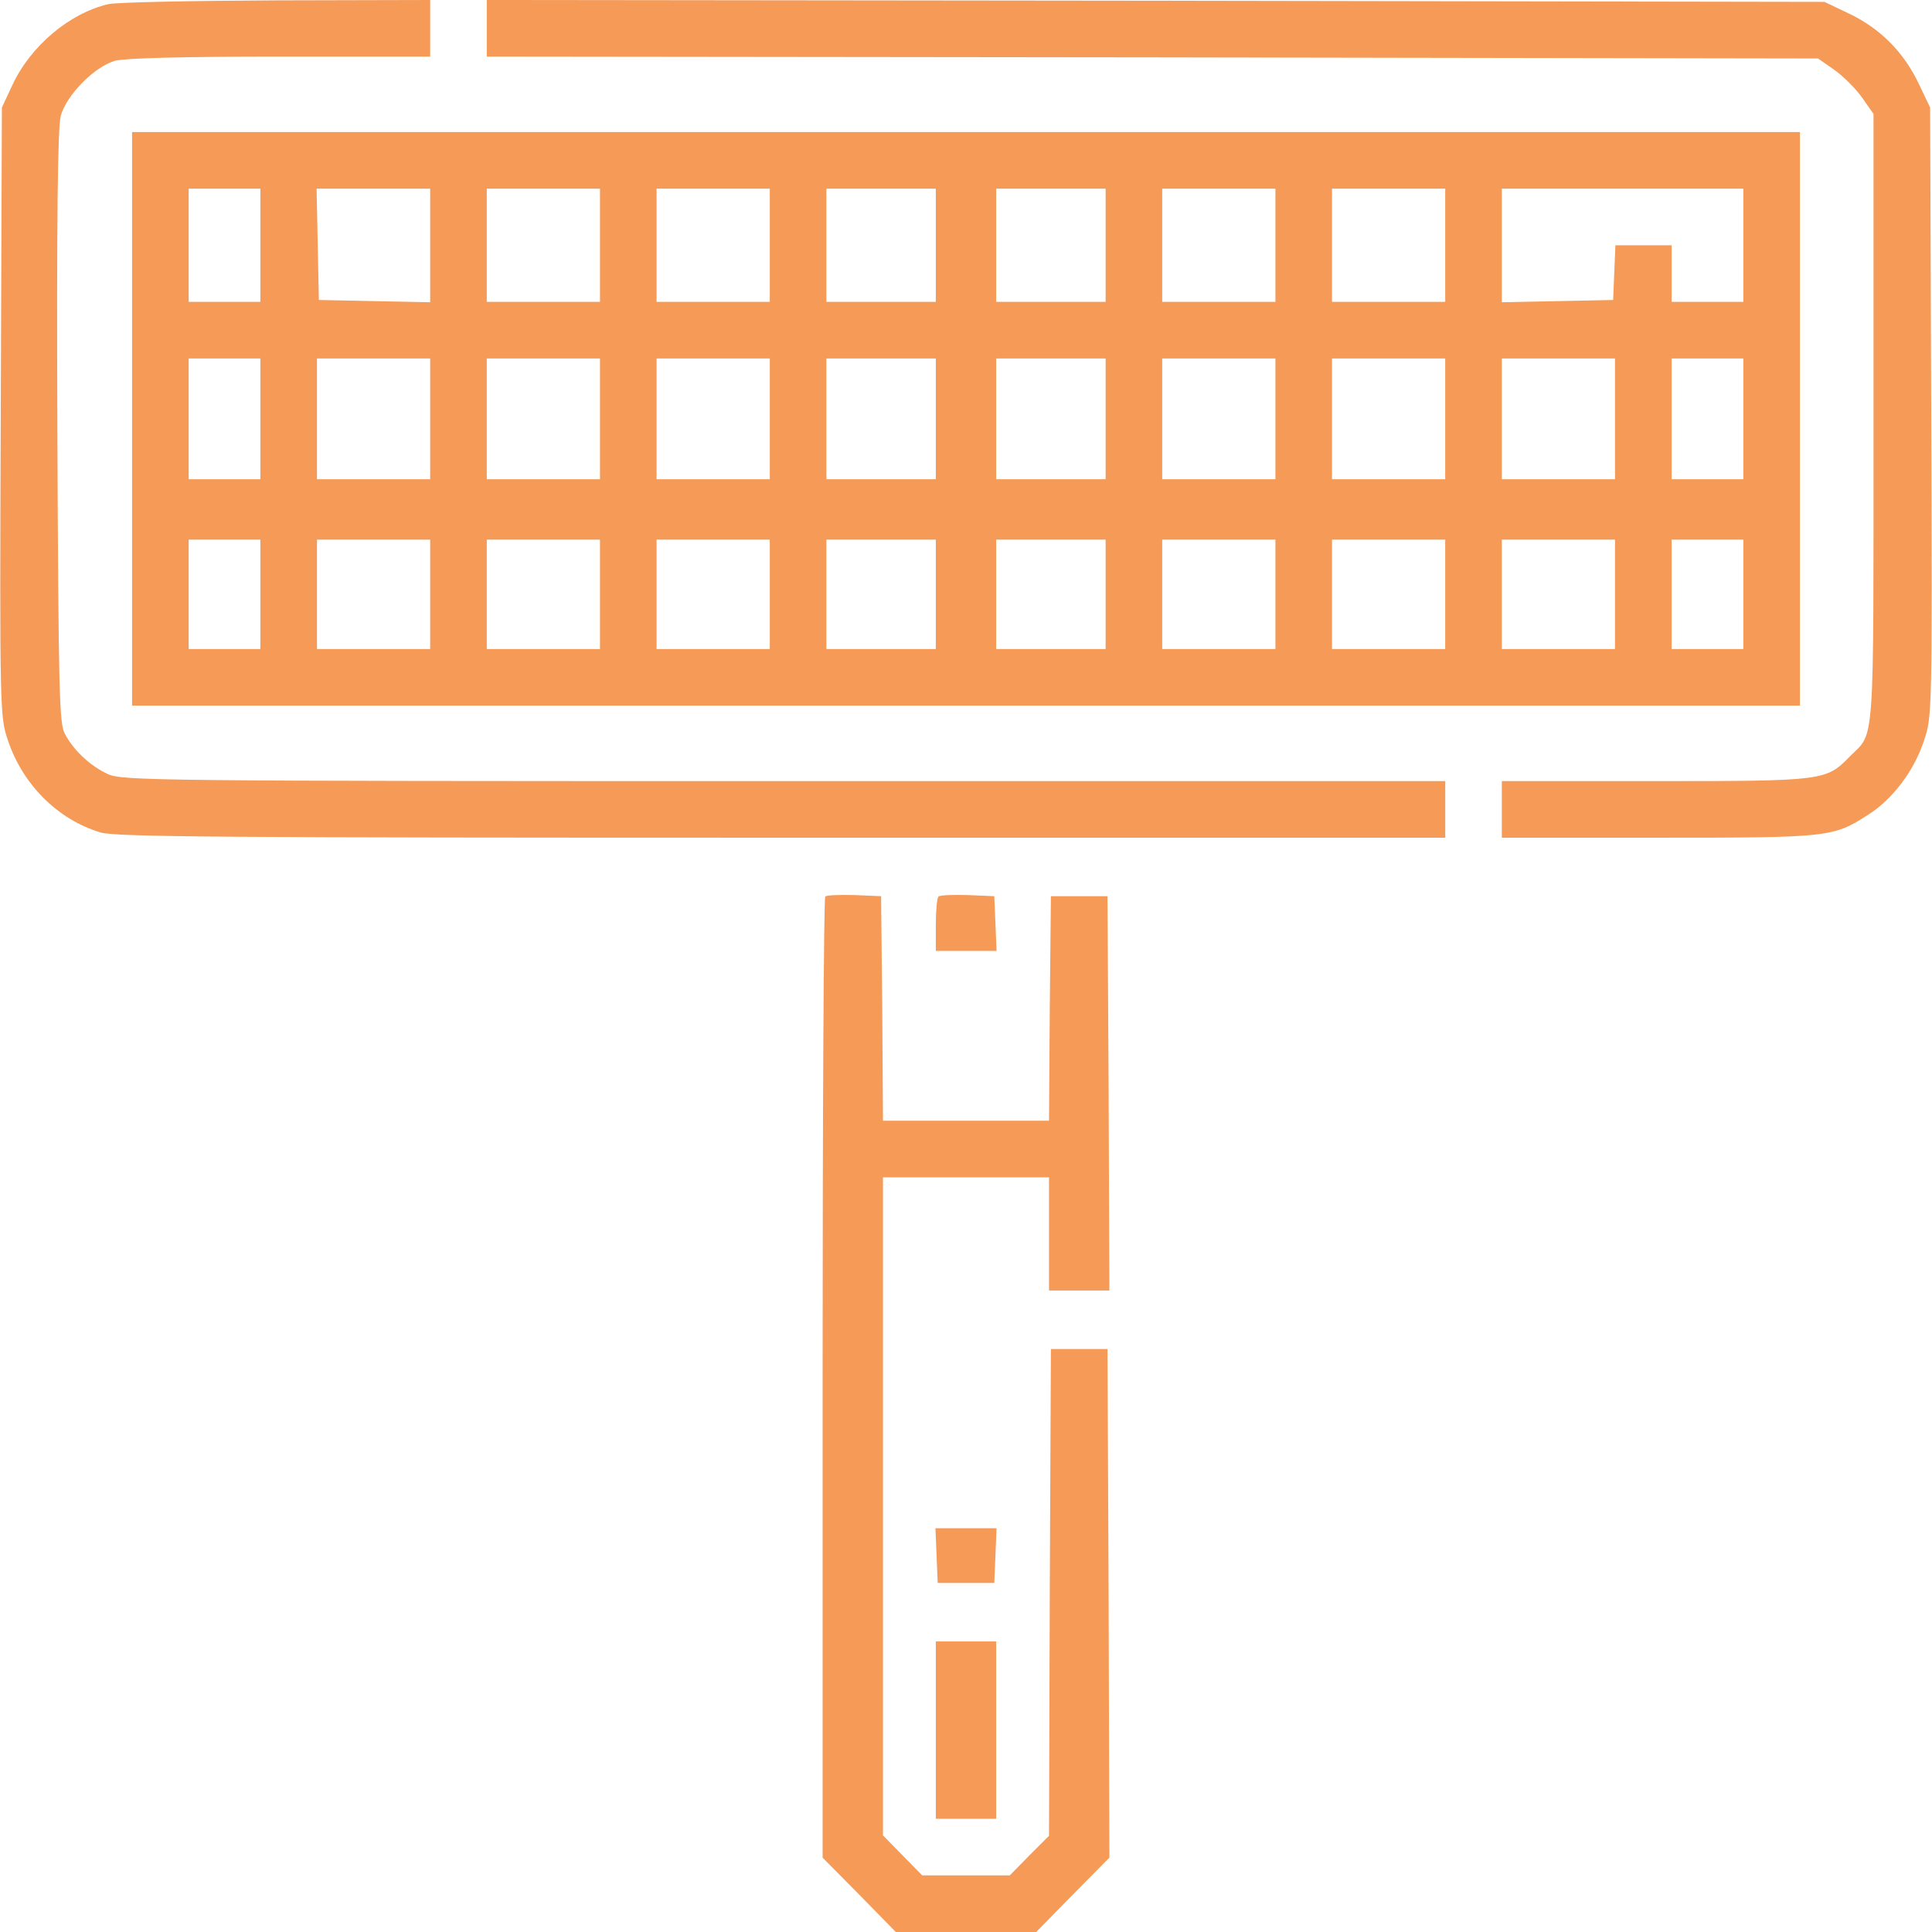
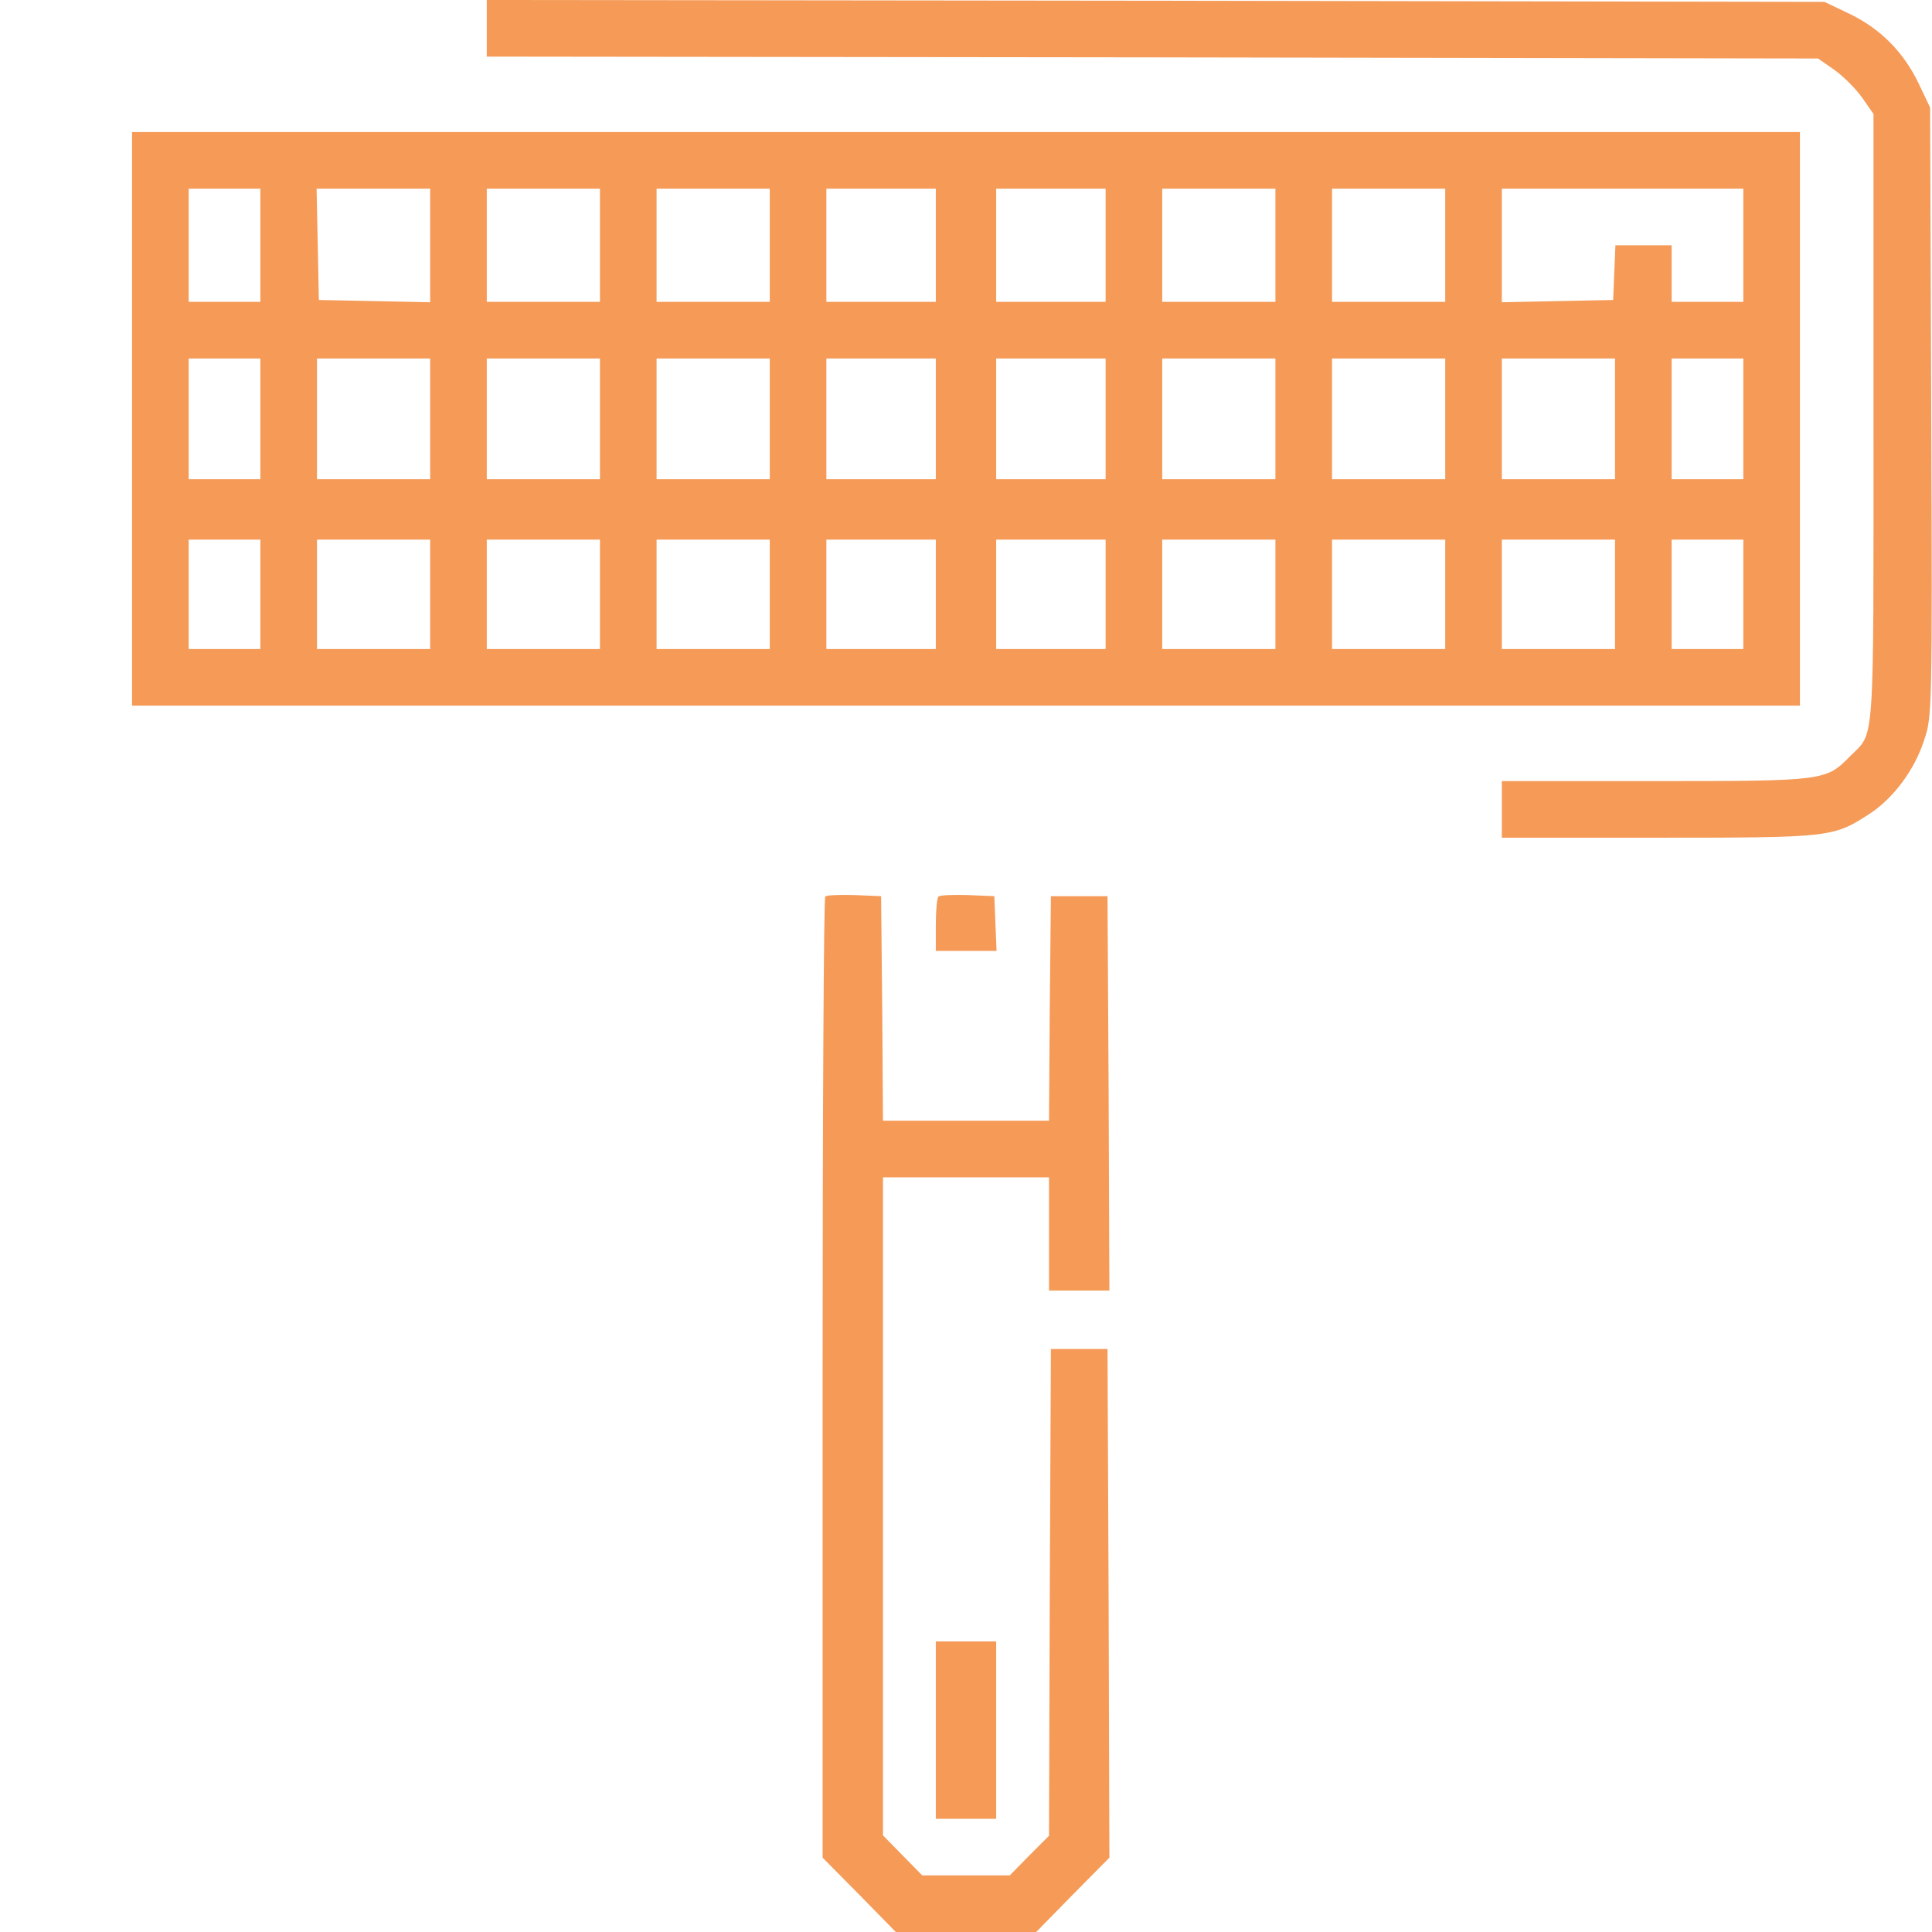
<svg xmlns="http://www.w3.org/2000/svg" version="1.0" width="512pt" height="512pt" viewBox="0 0 512 512" preserveAspectRatio="xMidYMid meet">
  <g transform="translate(0,512) scale(0.1,-0.1)" fill="#f59a57" stroke="none">
-     <path d="M287 5109 c-103 -24 -206 -111 -254 -214 l-28 -60 -3 -807 c-3 -798 -2 -808 19 -870 39 -117 132 -210 245 -244 40 -12 323 -14 1806 -14 l1758 0 0 75 0 75 -1752 0 c-1679 0 -1755 1 -1793 19 -45 21 -89 61 -113 106 -15 27 -17 106 -20 813 -2 558 1 795 9 825 15 55 90 131 144 146 26 7 178 11 438 11 l397 0 0 75 0 75 -407 -1 c-225 -1 -425 -5 -446 -10z" />
    <path d="M1290 5045 l0 -75 1764 -2 1764 -3 43 -30 c24 -17 57 -50 74 -74 l30 -43 0 -806 c0 -889 4 -830 -62 -896 -64 -65 -66 -66 -515 -66 l-408 0 0 -75 0 -75 413 0 c455 0 465 1 558 61 65 41 122 117 148 197 21 62 22 72 19 870 l-3 807 -31 65 c-40 83 -102 145 -184 184 l-65 31 -1772 3 -1773 2 0 -75z" />
    <path d="M350 4010 l0 -760 2210 0 2210 0 0 760 0 760 -2210 0 -2210 0 0 -760z m340 460 l0 -150 -95 0 -95 0 0 150 0 150 95 0 95 0 0 -150z m450 0 l0 -151 -147 3 -148 3 -3 148 -3 147 151 0 150 0 0 -150z m450 0 l0 -150 -150 0 -150 0 0 150 0 150 150 0 150 0 0 -150z m450 0 l0 -150 -150 0 -150 0 0 150 0 150 150 0 150 0 0 -150z m440 0 l0 -150 -145 0 -145 0 0 150 0 150 145 0 145 0 0 -150z m450 0 l0 -150 -145 0 -145 0 0 150 0 150 145 0 145 0 0 -150z m450 0 l0 -150 -150 0 -150 0 0 150 0 150 150 0 150 0 0 -150z m450 0 l0 -150 -150 0 -150 0 0 150 0 150 150 0 150 0 0 -150z m790 0 l0 -150 -95 0 -95 0 0 75 0 75 -75 0 -74 0 -3 -72 -3 -73 -147 -3 -148 -3 0 151 0 150 320 0 320 0 0 -150z m-3930 -460 l0 -160 -95 0 -95 0 0 160 0 160 95 0 95 0 0 -160z m450 0 l0 -160 -150 0 -150 0 0 160 0 160 150 0 150 0 0 -160z m450 0 l0 -160 -150 0 -150 0 0 160 0 160 150 0 150 0 0 -160z m450 0 l0 -160 -150 0 -150 0 0 160 0 160 150 0 150 0 0 -160z m440 0 l0 -160 -145 0 -145 0 0 160 0 160 145 0 145 0 0 -160z m450 0 l0 -160 -145 0 -145 0 0 160 0 160 145 0 145 0 0 -160z m450 0 l0 -160 -150 0 -150 0 0 160 0 160 150 0 150 0 0 -160z m450 0 l0 -160 -150 0 -150 0 0 160 0 160 150 0 150 0 0 -160z m450 0 l0 -160 -150 0 -150 0 0 160 0 160 150 0 150 0 0 -160z m340 0 l0 -160 -95 0 -95 0 0 160 0 160 95 0 95 0 0 -160z m-3930 -465 l0 -145 -95 0 -95 0 0 145 0 145 95 0 95 0 0 -145z m450 0 l0 -145 -150 0 -150 0 0 145 0 145 150 0 150 0 0 -145z m450 0 l0 -145 -150 0 -150 0 0 145 0 145 150 0 150 0 0 -145z m450 0 l0 -145 -150 0 -150 0 0 145 0 145 150 0 150 0 0 -145z m440 0 l0 -145 -145 0 -145 0 0 145 0 145 145 0 145 0 0 -145z m450 0 l0 -145 -145 0 -145 0 0 145 0 145 145 0 145 0 0 -145z m450 0 l0 -145 -150 0 -150 0 0 145 0 145 150 0 150 0 0 -145z m450 0 l0 -145 -150 0 -150 0 0 145 0 145 150 0 150 0 0 -145z m450 0 l0 -145 -150 0 -150 0 0 145 0 145 150 0 150 0 0 -145z m340 0 l0 -145 -95 0 -95 0 0 145 0 145 95 0 95 0 0 -145z" />
    <path d="M2187 2744 c-4 -4 -7 -579 -7 -1277 l0 -1270 97 -98 97 -99 186 0 186 0 97 99 97 98 -2 674 -3 674 -75 0 -75 0 -3 -645 -2 -645 -52 -52 -52 -53 -116 0 -116 0 -52 53 -52 53 0 872 0 872 220 0 220 0 0 -150 0 -150 80 0 80 0 -2 523 -3 522 -75 0 -75 0 -3 -297 -2 -298 -220 0 -220 0 -2 298 -3 297 -70 3 c-39 1 -74 0 -78 -4z" />
    <path d="M2487 2744 c-4 -4 -7 -38 -7 -76 l0 -68 80 0 81 0 -3 73 -3 72 -70 3 c-39 1 -74 0 -78 -4z" />
-     <path d="M2482 998 l3 -73 75 0 75 0 3 73 3 72 -81 0 -81 0 3 -72z" />
    <path d="M2480 535 l0 -235 80 0 80 0 0 235 0 235 -80 0 -80 0 0 -235z" />
  </g>
</svg>